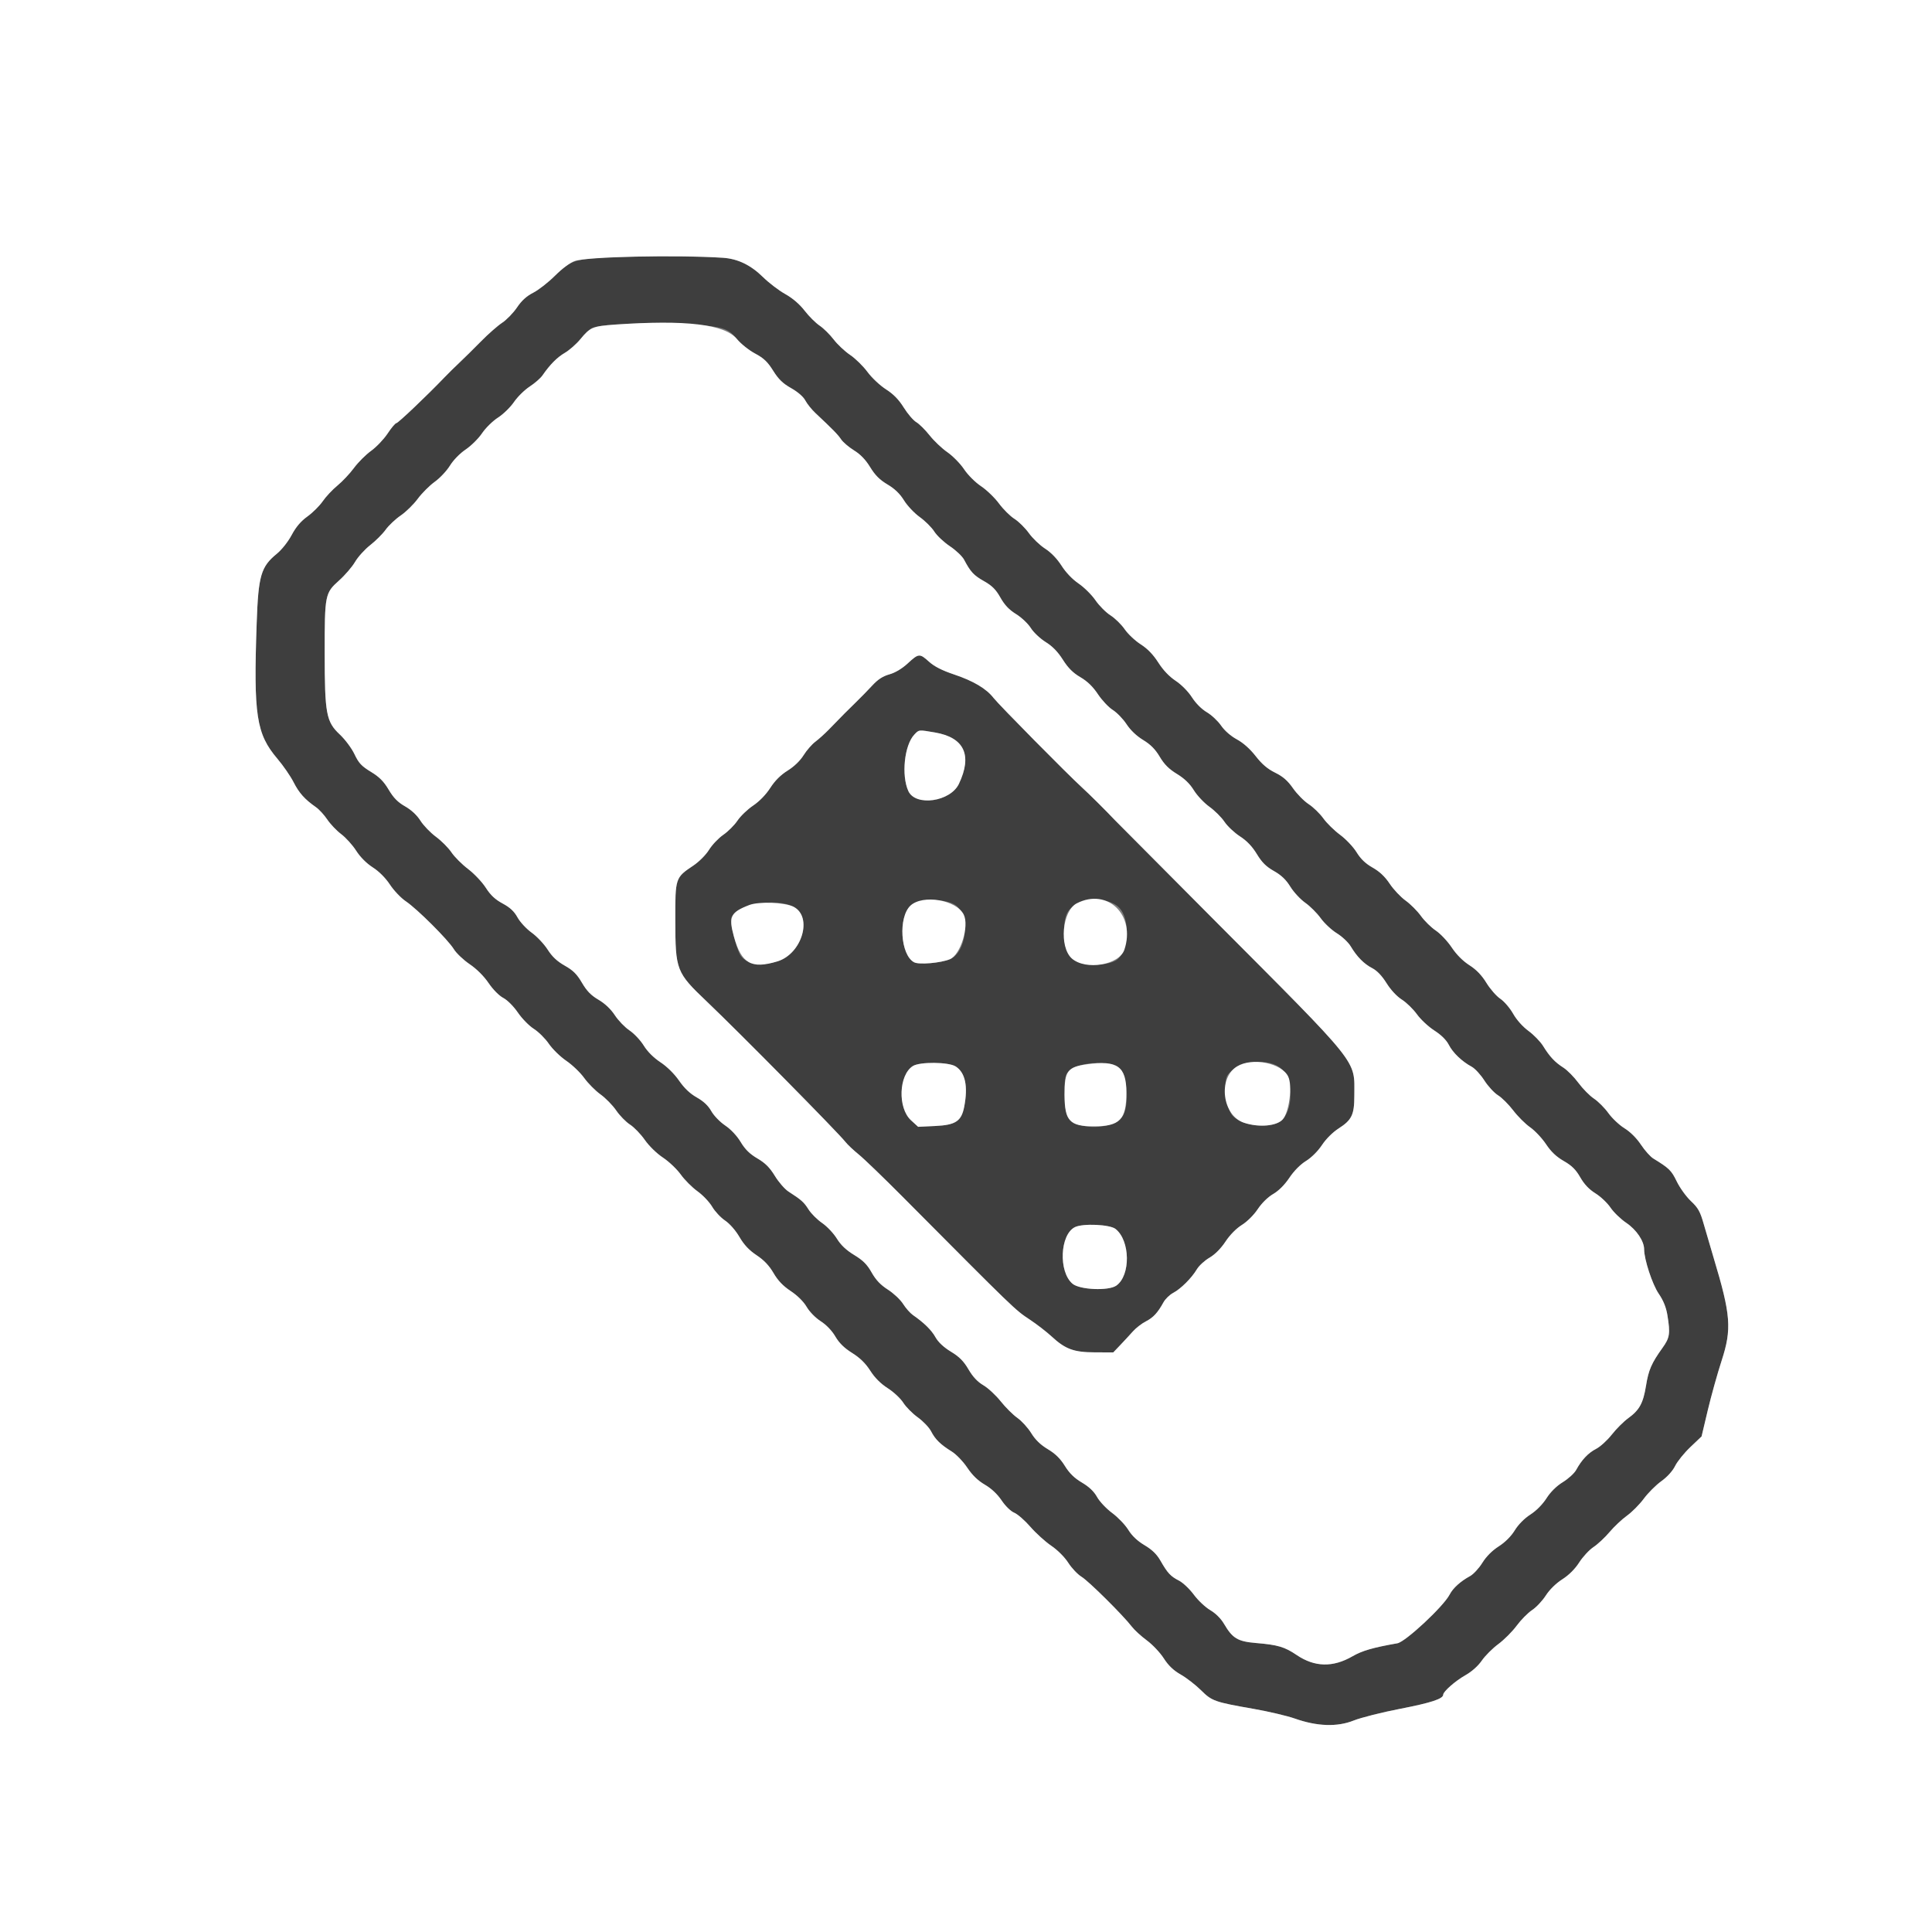
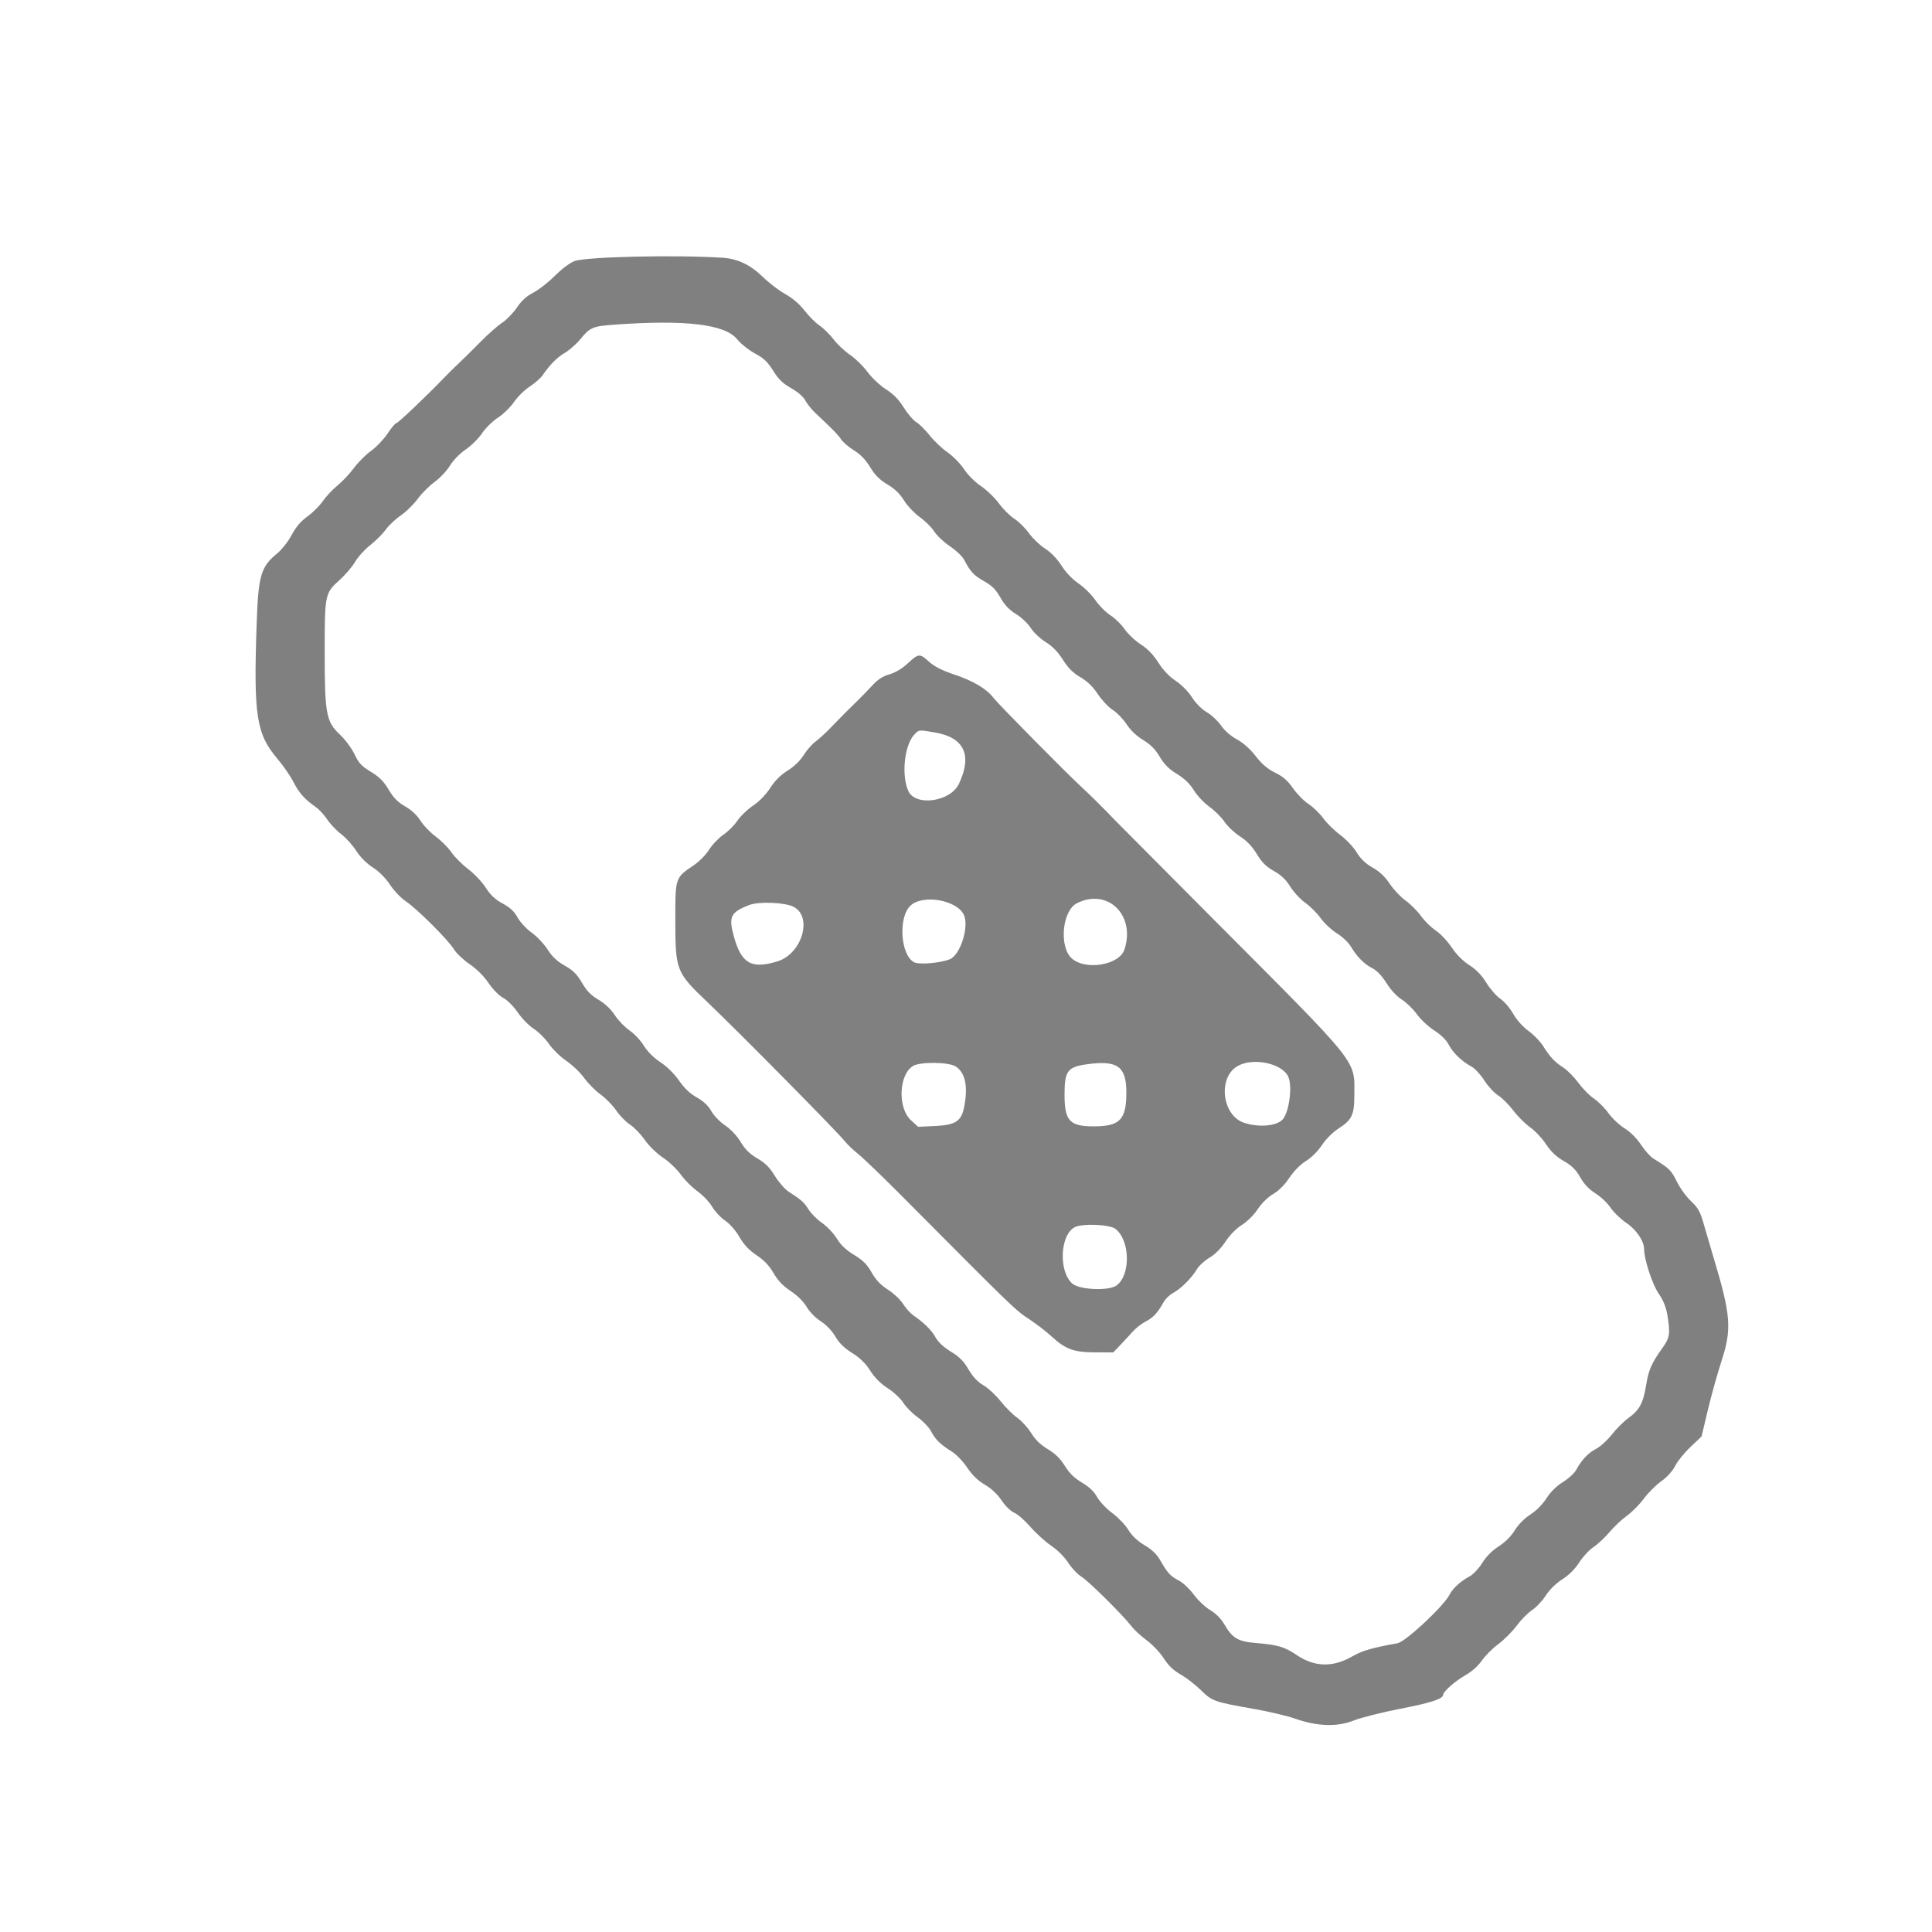
<svg xmlns="http://www.w3.org/2000/svg" id="svg" version="1.1" width="400" height="400" style="display: block;">
  <rect width="100%" height="100%" fill="#808080" stroke="none" />
  <g id="svgg">
-     <path id="path0" d="M127.600 53.228 C 119.084 53.535,118.196 53.805,114.887 57.098 C 113.503 58.475,111.482 60.052,110.395 60.603 C 109.026 61.297,107.995 62.233,107.039 63.653 C 106.280 64.780,104.893 66.209,103.956 66.829 C 103.019 67.449,101.050 69.182,99.580 70.678 C 98.110 72.175,96.118 74.141,95.154 75.048 C 94.189 75.954,92.770 77.353,92.000 78.157 C 88.411 81.904,82.421 87.600,82.069 87.600 C 81.854 87.600,81.033 88.571,80.246 89.758 C 79.458 90.944,77.923 92.555,76.835 93.337 C 75.746 94.119,74.150 95.715,73.286 96.883 C 72.423 98.052,70.881 99.693,69.860 100.529 C 68.839 101.366,67.469 102.828,66.815 103.778 C 66.161 104.729,64.738 106.145,63.652 106.925 C 62.286 107.906,61.279 109.091,60.385 110.767 C 59.642 112.161,58.328 113.818,57.292 114.667 C 54.019 117.349,53.487 119.182,53.145 128.949 C 52.473 148.132,53.051 151.926,57.437 157.096 C 58.642 158.517,60.145 160.696,60.776 161.939 C 61.916 164.184,63.096 165.502,65.400 167.107 C 66.060 167.567,67.121 168.721,67.757 169.671 C 68.394 170.622,69.695 171.988,70.649 172.707 C 71.603 173.425,72.993 174.966,73.738 176.130 C 74.587 177.457,75.871 178.747,77.175 179.584 C 78.475 180.418,79.815 181.762,80.739 183.160 C 81.554 184.392,83.028 185.940,84.015 186.600 C 86.343 188.156,92.772 194.566,93.959 196.512 C 94.466 197.344,95.939 198.743,97.231 199.621 C 98.687 200.610,100.178 202.095,101.147 203.522 C 102.067 204.877,103.325 206.151,104.200 206.613 C 105.060 207.068,106.337 208.351,107.226 209.652 C 108.073 210.891,109.557 212.405,110.525 213.018 C 111.493 213.630,112.895 215.025,113.640 216.117 C 114.386 217.209,116.008 218.790,117.245 219.631 C 118.483 220.471,120.149 222.068,120.947 223.180 C 121.746 224.291,123.267 225.824,124.327 226.586 C 125.387 227.348,126.850 228.843,127.578 229.910 C 128.306 230.976,129.592 232.293,130.436 232.836 C 131.281 233.378,132.659 234.806,133.499 236.009 C 134.383 237.274,135.966 238.817,137.257 239.671 C 138.483 240.483,140.142 242.059,140.943 243.174 C 141.744 244.289,143.303 245.850,144.408 246.644 C 145.514 247.438,146.880 248.877,147.446 249.842 C 148.012 250.807,149.211 252.093,150.112 252.698 C 151.080 253.350,152.302 254.746,153.100 256.113 C 154.054 257.746,155.096 258.854,156.650 259.886 C 158.179 260.901,159.246 262.025,160.148 263.573 C 161.062 265.140,162.117 266.245,163.706 267.300 C 165.101 268.226,166.363 269.478,167.005 270.572 C 167.605 271.596,168.839 272.855,169.926 273.553 C 171.084 274.295,172.247 275.511,172.946 276.707 C 173.740 278.067,174.789 279.095,176.422 280.116 C 178.050 281.134,179.193 282.253,180.178 283.792 C 181.118 285.262,182.336 286.481,183.802 287.418 C 185.016 288.195,186.462 289.547,187.015 290.423 C 187.567 291.299,188.923 292.665,190.027 293.458 C 191.131 294.251,192.369 295.553,192.778 296.350 C 193.635 298.019,194.720 299.080,197.054 300.527 C 197.967 301.092,199.401 302.586,200.254 303.858 C 201.313 305.436,202.462 306.548,203.899 307.386 C 205.248 308.171,206.489 309.337,207.369 310.643 C 208.167 311.828,209.262 312.894,209.992 313.197 C 210.682 313.482,212.181 314.793,213.323 316.108 C 214.465 317.424,216.409 319.187,217.643 320.027 C 218.970 320.930,220.413 322.374,221.177 323.565 C 221.888 324.672,223.128 325.977,223.934 326.466 C 225.401 327.355,232.559 334.460,234.351 336.806 C 234.875 337.490,236.266 338.762,237.443 339.632 C 238.621 340.502,240.197 342.172,240.946 343.343 C 241.903 344.839,242.946 345.836,244.454 346.696 C 245.634 347.369,247.513 348.822,248.628 349.925 C 250.936 352.207,251.420 352.379,259.608 353.815 C 262.688 354.355,266.511 355.257,268.104 355.818 C 272.716 357.443,276.865 357.579,280.264 356.218 C 281.769 355.615,286.125 354.517,289.944 353.778 C 296.272 352.553,298.800 351.722,298.800 350.867 C 298.800 350.218,301.320 348.009,303.395 346.838 C 304.718 346.091,306.025 344.926,306.794 343.809 C 307.481 342.810,309.020 341.272,310.214 340.390 C 311.408 339.507,313.116 337.796,314.009 336.588 C 314.902 335.379,316.340 333.922,317.203 333.350 C 318.067 332.779,319.345 331.420,320.044 330.331 C 320.823 329.118,322.146 327.819,323.460 326.979 C 324.834 326.100,326.095 324.841,326.965 323.481 C 327.713 322.312,329.042 320.881,329.919 320.301 C 330.796 319.720,332.289 318.327,333.236 317.204 C 334.182 316.081,335.809 314.550,336.851 313.802 C 337.892 313.054,339.462 311.469,340.340 310.281 C 341.218 309.093,342.844 307.469,343.954 306.671 C 345.191 305.782,346.300 304.558,346.817 303.510 C 347.281 302.570,348.703 300.810,349.977 299.600 L 352.292 297.400 353.572 292.001 C 354.277 289.032,355.569 284.402,356.444 281.712 C 358.582 275.142,358.357 272.260,354.785 260.400 C 354.156 258.310,353.242 255.193,352.754 253.473 C 352.005 250.831,351.592 250.086,350.090 248.673 C 349.113 247.753,347.790 245.920,347.151 244.600 C 346.045 242.315,345.597 241.876,342.296 239.853 C 341.689 239.481,340.539 238.192,339.739 236.988 C 338.847 235.644,337.537 234.337,336.346 233.605 C 335.280 232.949,333.776 231.533,333.005 230.460 C 332.234 229.386,330.889 228.036,330.018 227.459 C 329.146 226.882,327.698 225.416,326.800 224.200 C 325.902 222.984,324.499 221.563,323.683 221.042 C 321.925 219.920,320.862 218.786,319.480 216.557 C 318.920 215.653,317.562 214.253,316.463 213.446 C 315.259 212.562,313.992 211.141,313.274 209.870 C 312.619 208.710,311.426 207.319,310.623 206.780 C 309.820 206.241,308.525 204.760,307.746 203.490 C 306.774 201.905,305.668 200.756,304.223 199.832 C 302.879 198.972,301.551 197.639,300.558 196.151 C 299.701 194.868,298.218 193.296,297.262 192.657 C 296.306 192.019,294.922 190.657,294.185 189.632 C 293.449 188.607,292.015 187.172,290.999 186.443 C 289.984 185.713,288.511 184.150,287.726 182.968 C 286.749 181.497,285.638 180.446,284.199 179.634 C 282.731 178.806,281.729 177.848,280.870 176.453 C 280.195 175.355,278.658 173.729,277.455 172.840 C 276.252 171.952,274.684 170.412,273.970 169.418 C 273.257 168.425,271.896 167.107,270.947 166.489 C 269.998 165.872,268.541 164.395,267.710 163.208 C 266.595 161.614,265.625 160.767,264.000 159.969 C 262.438 159.202,261.271 158.208,259.976 156.544 C 258.819 155.057,257.394 153.789,256.079 153.076 C 254.818 152.393,253.539 151.274,252.814 150.221 C 252.159 149.269,250.830 148.025,249.861 147.457 C 248.795 146.832,247.579 145.613,246.781 144.371 C 246.010 143.169,244.612 141.752,243.410 140.954 C 242.078 140.070,240.811 138.736,239.810 137.164 C 238.763 135.522,237.588 134.305,236.172 133.400 C 235.022 132.664,233.527 131.257,232.851 130.274 C 232.175 129.291,230.852 127.997,229.911 127.398 C 228.970 126.800,227.570 125.393,226.800 124.272 C 226.030 123.151,224.463 121.597,223.317 120.817 C 222.034 119.944,220.677 118.525,219.781 117.118 C 218.865 115.681,217.606 114.374,216.378 113.586 C 215.305 112.898,213.795 111.454,213.022 110.377 C 212.248 109.301,210.900 107.968,210.025 107.415 C 209.149 106.863,207.712 105.434,206.830 104.240 C 205.948 103.046,204.275 101.433,203.113 100.656 C 201.909 99.851,200.398 98.341,199.600 97.146 C 198.830 95.992,197.276 94.408,196.148 93.624 C 195.019 92.841,193.361 91.269,192.464 90.132 C 191.566 88.995,190.327 87.766,189.709 87.401 C 189.092 87.036,187.925 85.676,187.117 84.379 C 186.087 82.727,184.983 81.596,183.430 80.602 C 182.194 79.811,180.499 78.217,179.597 76.996 C 178.708 75.793,177.090 74.208,176.000 73.475 C 174.911 72.741,173.378 71.301,172.595 70.274 C 171.811 69.248,170.501 67.959,169.685 67.409 C 168.868 66.860,167.472 65.466,166.583 64.313 C 165.553 62.976,164.101 61.732,162.583 60.884 C 161.272 60.151,159.210 58.581,158.000 57.394 C 155.410 54.853,152.750 53.571,149.645 53.367 C 144.881 53.054,134.298 52.988,127.600 53.228 M144.200 67.210 C 149.890 67.740,150.842 68.080,152.582 70.204 C 153.377 71.174,155.058 72.517,156.317 73.188 C 158.121 74.150,158.919 74.906,160.069 76.747 C 161.183 78.528,162.070 79.389,163.796 80.363 C 165.177 81.142,166.322 82.137,166.730 82.911 C 167.099 83.610,168.030 84.773,168.800 85.496 C 172.471 88.943,173.455 89.950,174.140 90.963 C 174.547 91.565,175.756 92.596,176.827 93.255 C 178.145 94.066,179.222 95.187,180.161 96.726 C 181.178 98.394,182.132 99.347,183.741 100.303 C 185.250 101.199,186.318 102.228,187.162 103.599 C 187.836 104.696,189.306 106.252,190.428 107.058 C 191.550 107.865,192.901 109.210,193.431 110.049 C 193.960 110.888,195.412 112.255,196.658 113.087 C 197.903 113.919,199.224 115.169,199.592 115.864 C 200.944 118.418,201.595 119.121,203.722 120.321 C 205.395 121.265,206.176 122.047,207.122 123.724 C 207.998 125.276,208.929 126.257,210.364 127.140 C 211.473 127.822,212.841 129.115,213.413 130.021 C 213.986 130.929,215.367 132.232,216.496 132.932 C 217.897 133.800,219.018 134.952,220.052 136.584 C 221.146 138.312,222.145 139.309,223.681 140.209 C 225.137 141.061,226.274 142.163,227.313 143.728 C 228.145 144.981,229.531 146.451,230.392 146.995 C 231.253 147.539,232.536 148.866,233.242 149.946 C 234.053 151.184,235.319 152.388,236.674 153.209 C 238.211 154.141,239.188 155.127,240.111 156.682 C 241.052 158.267,242.014 159.227,243.674 160.239 C 245.228 161.187,246.333 162.253,247.168 163.609 C 247.839 164.700,249.290 166.241,250.392 167.032 C 251.494 167.824,252.896 169.220,253.508 170.136 C 254.120 171.051,255.564 172.411,256.716 173.158 C 258.146 174.084,259.258 175.249,260.215 176.825 C 261.272 178.565,262.145 179.431,263.759 180.342 C 265.283 181.202,266.263 182.139,267.153 183.586 C 267.842 184.704,269.229 186.200,270.236 186.910 C 271.243 187.619,272.684 189.058,273.437 190.106 C 274.191 191.154,275.697 192.559,276.785 193.229 C 277.873 193.898,279.160 195.111,279.645 195.923 C 280.936 198.085,282.402 199.571,284.105 200.448 C 285.088 200.953,286.115 202.028,287.063 203.546 C 287.945 204.956,289.193 206.297,290.238 206.958 C 291.184 207.558,292.590 208.926,293.362 210.000 C 294.134 211.074,295.756 212.587,296.967 213.361 C 298.384 214.268,299.450 215.323,299.961 216.323 C 300.800 217.967,302.682 219.768,304.703 220.859 C 305.374 221.222,306.552 222.501,307.319 223.700 C 308.087 224.900,309.361 226.281,310.151 226.770 C 310.941 227.258,312.355 228.665,313.293 229.898 C 314.232 231.130,315.810 232.705,316.800 233.397 C 317.790 234.090,319.269 235.662,320.086 236.891 C 321.133 238.464,322.223 239.498,323.768 240.382 C 325.425 241.330,326.259 242.156,327.174 243.754 C 327.999 245.197,329.004 246.256,330.328 247.079 C 331.397 247.743,332.797 249.070,333.440 250.028 C 334.083 250.985,335.554 252.405,336.709 253.184 C 338.815 254.605,340.400 256.957,340.400 258.662 C 340.400 260.748,342.104 265.933,343.419 267.847 C 344.372 269.235,344.949 270.652,345.210 272.247 C 345.842 276.107,345.718 276.949,344.205 279.056 C 341.929 282.227,341.315 283.634,340.793 286.879 C 340.207 290.516,339.430 291.939,337.113 293.616 C 336.171 294.298,334.635 295.830,333.701 297.020 C 332.766 298.209,331.304 299.539,330.451 299.974 C 328.830 300.801,327.466 302.244,326.325 304.338 C 325.954 305.019,324.720 306.149,323.581 306.850 C 322.249 307.669,321.037 308.865,320.180 310.204 C 319.371 311.468,318.060 312.792,316.839 313.575 C 315.608 314.365,314.358 315.629,313.615 316.837 C 312.849 318.082,311.623 319.307,310.288 320.161 C 308.932 321.028,307.714 322.252,306.894 323.571 C 306.191 324.703,305.049 325.937,304.357 326.314 C 302.359 327.403,300.823 328.795,300.125 330.148 C 298.861 332.596,290.994 339.929,289.314 340.224 C 284.269 341.110,282.020 341.760,280.035 342.908 C 275.976 345.257,272.185 345.175,268.471 342.658 C 265.968 340.962,264.563 340.546,260.066 340.170 C 256.258 339.851,255.186 339.211,253.423 336.204 C 252.778 335.103,251.684 334.014,250.562 333.357 C 249.563 332.771,248.033 331.328,247.162 330.149 C 246.291 328.970,244.909 327.663,244.089 327.245 C 242.352 326.359,241.724 325.682,240.262 323.119 C 239.505 321.793,238.535 320.849,236.971 319.919 C 235.493 319.040,234.369 317.976,233.598 316.728 C 232.962 315.699,231.460 314.131,230.260 313.244 C 229.060 312.358,227.655 310.870,227.139 309.939 C 226.500 308.788,225.496 307.831,224.000 306.946 C 222.434 306.021,221.417 305.027,220.469 303.498 C 219.530 301.982,218.492 300.964,216.942 300.036 C 215.434 299.134,214.358 298.094,213.513 296.721 C 212.836 295.620,211.543 294.199,210.641 293.562 C 209.738 292.925,208.179 291.374,207.176 290.114 C 206.172 288.855,204.560 287.361,203.592 286.795 C 202.389 286.092,201.416 285.053,200.515 283.511 C 199.520 281.808,198.632 280.913,196.886 279.852 C 195.385 278.940,194.262 277.892,193.683 276.861 C 192.837 275.357,191.354 273.897,189.020 272.272 C 188.445 271.871,187.524 270.830,186.973 269.958 C 186.423 269.086,185.011 267.757,183.835 267.005 C 182.310 266.029,181.346 265.014,180.469 263.460 C 179.524 261.786,178.686 260.945,176.846 259.828 C 175.183 258.818,174.087 257.779,173.253 256.425 C 172.594 255.353,171.226 253.906,170.214 253.210 C 169.203 252.514,167.936 251.250,167.400 250.401 C 166.441 248.881,165.949 248.443,163.230 246.685 C 162.477 246.198,161.217 244.747,160.430 243.461 C 159.364 241.718,158.443 240.796,156.812 239.840 C 155.229 238.912,154.274 237.974,153.355 236.444 C 152.583 235.157,151.326 233.818,150.143 233.019 C 149.058 232.288,147.789 230.973,147.269 230.045 C 146.642 228.924,145.663 228.000,144.269 227.215 C 142.862 226.422,141.686 225.307,140.594 223.731 C 139.616 222.320,138.110 220.833,136.741 219.927 C 135.323 218.989,134.045 217.712,133.280 216.469 C 132.614 215.385,131.288 213.975,130.334 213.336 C 129.380 212.697,128.015 211.282,127.300 210.192 C 126.466 208.920,125.253 207.771,123.915 206.985 C 122.364 206.075,121.486 205.174,120.491 203.471 C 119.450 201.689,118.659 200.902,116.930 199.926 C 115.348 199.033,114.324 198.072,113.376 196.589 C 112.643 195.443,111.156 193.869,110.072 193.090 C 108.987 192.311,107.671 190.892,107.145 189.937 C 106.455 188.682,105.599 187.883,104.062 187.057 C 102.519 186.228,101.563 185.333,100.579 183.794 C 99.833 182.628,98.184 180.885,96.915 179.920 C 95.646 178.955,94.095 177.403,93.468 176.469 C 92.842 175.536,91.397 174.084,90.258 173.243 C 89.119 172.402,87.676 170.903,87.050 169.913 C 86.326 168.769,85.168 167.689,83.871 166.948 C 82.356 166.083,81.479 165.192,80.471 163.494 C 79.445 161.764,78.544 160.859,76.778 159.787 C 74.850 158.616,74.260 157.982,73.396 156.154 C 72.808 154.913,71.467 153.113,70.343 152.057 C 67.532 149.418,67.229 147.782,67.224 135.200 C 67.218 123.135,67.285 122.795,70.187 120.200 C 71.416 119.100,72.913 117.360,73.511 116.334 C 74.110 115.308,75.525 113.744,76.655 112.860 C 77.786 111.976,79.226 110.536,79.855 109.660 C 80.484 108.785,81.881 107.468,82.959 106.734 C 84.036 106.000,85.624 104.446,86.487 103.279 C 87.350 102.113,88.934 100.527,90.008 99.756 C 91.081 98.985,92.501 97.474,93.162 96.399 C 93.867 95.255,95.217 93.871,96.421 93.060 C 97.551 92.299,99.075 90.787,99.807 89.700 C 100.539 88.612,102.025 87.154,103.109 86.459 C 104.192 85.763,105.677 84.318,106.409 83.246 C 107.140 82.174,108.601 80.732,109.656 80.041 C 110.710 79.351,111.894 78.324,112.287 77.760 C 113.895 75.447,115.325 74.003,116.950 73.050 C 117.895 72.497,119.340 71.224,120.161 70.221 C 120.982 69.219,122.037 68.194,122.504 67.944 C 124.287 66.990,137.158 66.555,144.200 67.210 M187.927 137.356 C 186.745 138.444,185.348 139.278,184.142 139.616 C 182.784 139.996,181.761 140.660,180.615 141.904 C 179.727 142.868,178.190 144.442,177.200 145.402 C 175.428 147.121,174.574 147.981,171.597 151.050 C 170.770 151.903,169.512 153.036,168.801 153.568 C 168.090 154.101,166.995 155.361,166.367 156.368 C 165.661 157.502,164.406 158.710,163.074 159.540 C 161.628 160.440,160.447 161.617,159.473 163.128 C 158.581 164.514,157.218 165.918,155.923 166.788 C 154.767 167.565,153.310 168.964,152.685 169.898 C 152.061 170.832,150.742 172.152,149.755 172.831 C 148.768 173.510,147.439 174.906,146.802 175.933 C 146.142 176.996,144.744 178.403,143.557 179.200 C 139.800 181.721,139.798 181.726,139.815 190.530 C 139.834 200.907,139.997 201.326,146.359 207.378 C 152.945 213.643,173.546 234.508,175.019 236.405 C 175.449 236.958,176.686 238.128,177.769 239.005 C 178.852 239.882,182.902 243.783,186.769 247.672 C 210.259 271.301,210.128 271.175,213.200 273.207 C 214.630 274.153,216.658 275.719,217.707 276.686 C 220.596 279.351,222.319 279.981,226.747 279.991 L 230.494 280.000 231.947 278.476 C 232.746 277.638,233.918 276.370,234.551 275.659 C 235.183 274.947,236.381 274.018,237.213 273.593 C 238.768 272.800,239.691 271.804,240.888 269.628 C 241.267 268.939,242.164 268.067,242.882 267.688 C 244.466 266.853,246.714 264.614,247.800 262.789 C 248.240 262.050,249.410 260.974,250.400 260.399 C 251.538 259.738,252.759 258.511,253.718 257.066 C 254.645 255.669,255.968 254.325,257.118 253.611 C 258.206 252.936,259.591 251.558,260.400 250.345 C 261.245 249.079,262.513 247.836,263.600 247.207 C 264.739 246.548,265.971 245.314,266.955 243.845 C 267.913 242.416,269.235 241.079,270.398 240.364 C 271.520 239.673,272.860 238.337,273.702 237.069 C 274.551 235.789,275.941 234.408,277.176 233.616 C 279.877 231.882,280.400 230.787,280.400 226.862 C 280.400 219.208,281.990 221.197,251.019 190.105 C 240.228 179.272,231.130 170.123,230.800 169.772 C 228.997 167.858,225.575 164.460,224.013 163.033 C 220.985 160.267,206.769 145.876,205.717 144.513 C 204.229 142.583,201.553 140.990,197.538 139.643 C 195.068 138.815,193.443 137.990,192.367 137.018 C 190.399 135.240,190.210 135.254,187.927 137.356 M193.567 151.651 C 199.648 152.692,201.352 156.343,198.532 162.286 C 196.771 165.999,189.543 167.026,188.061 163.774 C 186.586 160.536,187.241 154.286,189.283 152.111 C 190.278 151.052,190.151 151.066,193.567 151.651 M197.902 187.459 C 200.934 189.703,200.111 197.165,196.673 198.592 C 194.766 199.384,190.266 199.771,189.255 199.229 C 186.423 197.714,185.930 189.908,188.513 187.494 C 190.123 185.990,195.888 185.969,197.902 187.459 M231.687 187.903 C 234.106 190.321,233.710 197.213,231.059 198.829 C 228.871 200.164,223.587 199.935,221.906 198.433 C 220.259 196.961,219.723 191.319,221.004 188.940 C 222.599 185.980,229.130 185.345,231.687 187.903 M164.317 187.749 C 168.313 189.840,166.034 197.492,160.954 199.042 C 157.327 200.148,154.248 199.559,153.174 197.552 C 152.363 196.037,151.148 191.060,151.372 190.170 C 152.087 187.321,160.496 185.749,164.317 187.749 M197.853 220.792 C 199.850 222.060,200.450 224.888,199.628 229.146 C 199.051 232.130,197.863 232.922,193.660 233.123 L 190.090 233.294 188.606 231.934 C 185.831 229.390,186.070 222.563,189.000 220.711 C 190.430 219.807,196.388 219.861,197.853 220.792 M232.076 221.555 C 233.441 223.082,233.736 228.603,232.573 230.851 C 230.970 233.953,222.837 234.202,221.066 231.204 C 220.300 229.907,220.118 223.674,220.809 222.383 C 222.194 219.796,229.993 219.223,232.076 221.555 M264.841 220.915 C 267.586 222.763,268.007 229.039,265.568 231.764 C 263.743 233.803,257.402 233.344,255.214 231.015 C 253.870 229.585,253.179 224.102,254.155 222.612 C 255.951 219.871,261.889 218.928,264.841 220.915 M230.954 254.435 C 234.018 256.845,234.116 264.073,231.113 266.176 C 229.509 267.299,223.551 267.043,222.057 265.787 C 219.112 263.309,219.449 255.571,222.568 254.058 C 224.217 253.258,229.775 253.508,230.954 254.435 " stroke="none" fill="#3e3e3e" fill-rule="evenodd" />
    <path id="path1" d="M0.000 200.000 L 0.000 400.000 200.000 400.000 L 400.000 400.000 400.000 200.000 L 400.000 0.000 200.000 0.000 L 0.000 0.000 0.000 200.000 M149.645 53.367 C 152.750 53.571,155.410 54.853,158.000 57.394 C 159.210 58.581,161.272 60.151,162.583 60.884 C 164.101 61.732,165.553 62.976,166.583 64.313 C 167.472 65.466,168.868 66.860,169.685 67.409 C 170.501 67.959,171.811 69.248,172.595 70.274 C 173.378 71.301,174.911 72.741,176.000 73.475 C 177.090 74.208,178.708 75.793,179.597 76.996 C 180.499 78.217,182.194 79.811,183.430 80.602 C 184.983 81.596,186.087 82.727,187.117 84.379 C 187.925 85.676,189.092 87.036,189.709 87.401 C 190.327 87.766,191.566 88.995,192.464 90.132 C 193.361 91.269,195.019 92.841,196.148 93.624 C 197.276 94.408,198.830 95.992,199.600 97.146 C 200.398 98.341,201.909 99.851,203.113 100.656 C 204.275 101.433,205.948 103.046,206.830 104.240 C 207.712 105.434,209.149 106.863,210.025 107.415 C 210.900 107.968,212.248 109.301,213.022 110.377 C 213.795 111.454,215.305 112.898,216.378 113.586 C 217.606 114.374,218.865 115.681,219.781 117.118 C 220.677 118.525,222.034 119.944,223.317 120.817 C 224.463 121.597,226.030 123.151,226.800 124.272 C 227.570 125.393,228.970 126.800,229.911 127.398 C 230.852 127.997,232.175 129.291,232.851 130.274 C 233.527 131.257,235.022 132.664,236.172 133.400 C 237.588 134.305,238.763 135.522,239.810 137.164 C 240.811 138.736,242.078 140.070,243.410 140.954 C 244.612 141.752,246.010 143.169,246.781 144.371 C 247.579 145.613,248.795 146.832,249.861 147.457 C 250.830 148.025,252.159 149.269,252.814 150.221 C 253.539 151.274,254.818 152.393,256.079 153.076 C 257.394 153.789,258.819 155.057,259.976 156.544 C 261.271 158.208,262.438 159.202,264.000 159.969 C 265.625 160.767,266.595 161.614,267.710 163.208 C 268.541 164.395,269.998 165.872,270.947 166.489 C 271.896 167.107,273.257 168.425,273.970 169.418 C 274.684 170.412,276.252 171.952,277.455 172.840 C 278.658 173.729,280.195 175.355,280.870 176.453 C 281.729 177.848,282.731 178.806,284.199 179.634 C 285.638 180.446,286.749 181.497,287.726 182.968 C 288.511 184.150,289.984 185.713,290.999 186.443 C 292.015 187.172,293.449 188.607,294.185 189.632 C 294.922 190.657,296.306 192.019,297.262 192.657 C 298.218 193.296,299.701 194.868,300.558 196.151 C 301.551 197.639,302.879 198.972,304.223 199.832 C 305.668 200.756,306.774 201.905,307.746 203.490 C 308.525 204.760,309.820 206.241,310.623 206.780 C 311.426 207.319,312.619 208.710,313.274 209.870 C 313.992 211.141,315.259 212.562,316.463 213.446 C 317.562 214.253,318.920 215.653,319.480 216.557 C 320.862 218.786,321.925 219.920,323.683 221.042 C 324.499 221.563,325.902 222.984,326.800 224.200 C 327.698 225.416,329.146 226.882,330.018 227.459 C 330.889 228.036,332.234 229.386,333.005 230.460 C 333.776 231.533,335.280 232.949,336.346 233.605 C 337.537 234.337,338.847 235.644,339.739 236.988 C 340.539 238.192,341.689 239.481,342.296 239.853 C 345.597 241.876,346.045 242.315,347.151 244.600 C 347.790 245.920,349.113 247.753,350.090 248.673 C 351.592 250.086,352.005 250.831,352.754 253.473 C 353.242 255.193,354.156 258.310,354.785 260.400 C 358.357 272.260,358.582 275.142,356.444 281.712 C 355.569 284.402,354.277 289.032,353.572 292.001 L 352.292 297.400 349.977 299.600 C 348.703 300.810,347.281 302.570,346.817 303.510 C 346.300 304.558,345.191 305.782,343.954 306.671 C 342.844 307.469,341.218 309.093,340.340 310.281 C 339.462 311.469,337.892 313.054,336.851 313.802 C 335.809 314.550,334.182 316.081,333.236 317.204 C 332.289 318.327,330.796 319.720,329.919 320.301 C 329.042 320.881,327.713 322.312,326.965 323.481 C 326.095 324.841,324.834 326.100,323.460 326.979 C 322.146 327.819,320.823 329.118,320.044 330.331 C 319.345 331.420,318.067 332.779,317.203 333.350 C 316.340 333.922,314.902 335.379,314.009 336.588 C 313.116 337.796,311.408 339.507,310.214 340.390 C 309.020 341.272,307.481 342.810,306.794 343.809 C 306.025 344.926,304.718 346.091,303.395 346.838 C 301.320 348.009,298.800 350.218,298.800 350.867 C 298.800 351.722,296.272 352.553,289.944 353.778 C 286.125 354.517,281.769 355.615,280.264 356.218 C 276.865 357.579,272.716 357.443,268.104 355.818 C 266.511 355.257,262.688 354.355,259.608 353.815 C 251.420 352.379,250.936 352.207,248.628 349.925 C 247.513 348.822,245.634 347.369,244.454 346.696 C 242.946 345.836,241.903 344.839,240.946 343.343 C 240.197 342.172,238.621 340.502,237.443 339.632 C 236.266 338.762,234.875 337.490,234.351 336.806 C 232.559 334.460,225.401 327.355,223.934 326.466 C 223.128 325.977,221.888 324.672,221.177 323.565 C 220.413 322.374,218.970 320.930,217.643 320.027 C 216.409 319.187,214.465 317.424,213.323 316.108 C 212.181 314.793,210.682 313.482,209.992 313.197 C 209.262 312.894,208.167 311.828,207.369 310.643 C 206.489 309.337,205.248 308.171,203.899 307.386 C 202.462 306.548,201.313 305.436,200.254 303.858 C 199.401 302.586,197.967 301.092,197.054 300.527 C 194.720 299.080,193.635 298.019,192.778 296.350 C 192.369 295.553,191.131 294.251,190.027 293.458 C 188.923 292.665,187.567 291.299,187.015 290.423 C 186.462 289.547,185.016 288.195,183.802 287.418 C 182.336 286.481,181.118 285.262,180.178 283.792 C 179.193 282.253,178.050 281.134,176.422 280.116 C 174.789 279.095,173.740 278.067,172.946 276.707 C 172.247 275.511,171.084 274.295,169.926 273.553 C 168.839 272.855,167.605 271.596,167.005 270.572 C 166.363 269.478,165.101 268.226,163.706 267.300 C 162.117 266.245,161.062 265.140,160.148 263.573 C 159.246 262.025,158.179 260.901,156.650 259.886 C 155.096 258.854,154.054 257.746,153.100 256.113 C 152.302 254.746,151.080 253.350,150.112 252.698 C 149.211 252.093,148.012 250.807,147.446 249.842 C 146.880 248.877,145.514 247.438,144.408 246.644 C 143.303 245.850,141.744 244.289,140.943 243.174 C 140.142 242.059,138.483 240.483,137.257 239.671 C 135.966 238.817,134.383 237.274,133.499 236.009 C 132.659 234.806,131.281 233.378,130.436 232.836 C 129.592 232.293,128.306 230.976,127.578 229.910 C 126.850 228.843,125.387 227.348,124.327 226.586 C 123.267 225.824,121.746 224.291,120.947 223.180 C 120.149 222.068,118.483 220.471,117.245 219.631 C 116.008 218.790,114.386 217.209,113.640 216.117 C 112.895 215.025,111.493 213.630,110.525 213.018 C 109.557 212.405,108.073 210.891,107.226 209.652 C 106.337 208.351,105.060 207.068,104.200 206.613 C 103.325 206.151,102.067 204.877,101.147 203.522 C 100.178 202.095,98.687 200.610,97.231 199.621 C 95.939 198.743,94.466 197.344,93.959 196.512 C 92.772 194.566,86.343 188.156,84.015 186.600 C 83.028 185.940,81.554 184.392,80.739 183.160 C 79.815 181.762,78.475 180.418,77.175 179.584 C 75.871 178.747,74.587 177.457,73.738 176.130 C 72.993 174.966,71.603 173.425,70.649 172.707 C 69.695 171.988,68.394 170.622,67.757 169.671 C 67.121 168.721,66.060 167.567,65.400 167.107 C 63.096 165.502,61.916 164.184,60.776 161.939 C 60.145 160.696,58.642 158.517,57.437 157.096 C 53.051 151.926,52.473 148.132,53.145 128.949 C 53.487 119.182,54.019 117.349,57.292 114.667 C 58.328 113.818,59.642 112.161,60.385 110.767 C 61.279 109.091,62.286 107.906,63.652 106.925 C 64.738 106.145,66.161 104.729,66.815 103.778 C 67.469 102.828,68.839 101.366,69.860 100.529 C 70.881 99.693,72.423 98.052,73.286 96.883 C 74.150 95.715,75.746 94.119,76.835 93.337 C 77.923 92.555,79.458 90.944,80.246 89.758 C 81.033 88.571,81.854 87.600,82.069 87.600 C 82.421 87.600,88.411 81.904,92.000 78.157 C 92.770 77.353,94.189 75.954,95.154 75.048 C 96.118 74.141,98.110 72.175,99.580 70.678 C 101.050 69.182,103.019 67.449,103.956 66.829 C 104.893 66.209,106.280 64.780,107.039 63.653 C 107.995 62.233,109.026 61.297,110.395 60.603 C 111.482 60.052,113.503 58.475,114.887 57.098 C 116.390 55.602,118.046 54.371,119.001 54.038 C 121.563 53.145,140.089 52.739,149.645 53.367 M127.377 67.204 C 122.723 67.534,122.175 67.763,120.161 70.221 C 119.340 71.224,117.895 72.497,116.950 73.050 C 115.325 74.003,113.895 75.447,112.287 77.760 C 111.894 78.324,110.710 79.351,109.656 80.041 C 108.601 80.732,107.140 82.174,106.409 83.246 C 105.677 84.318,104.192 85.763,103.109 86.459 C 102.025 87.154,100.539 88.612,99.807 89.700 C 99.075 90.787,97.551 92.299,96.421 93.060 C 95.217 93.871,93.867 95.255,93.162 96.399 C 92.501 97.474,91.081 98.985,90.008 99.756 C 88.934 100.527,87.350 102.113,86.487 103.279 C 85.624 104.446,84.036 106.000,82.959 106.734 C 81.881 107.468,80.484 108.785,79.855 109.660 C 79.226 110.536,77.786 111.976,76.655 112.860 C 75.525 113.744,74.110 115.308,73.511 116.334 C 72.913 117.360,71.416 119.100,70.187 120.200 C 67.285 122.795,67.218 123.135,67.224 135.200 C 67.229 147.782,67.532 149.418,70.343 152.057 C 71.467 153.113,72.808 154.913,73.396 156.154 C 74.260 157.982,74.850 158.616,76.778 159.787 C 78.544 160.859,79.445 161.764,80.471 163.494 C 81.479 165.192,82.356 166.083,83.871 166.948 C 85.168 167.689,86.326 168.769,87.050 169.913 C 87.676 170.903,89.119 172.402,90.258 173.243 C 91.397 174.084,92.842 175.536,93.468 176.469 C 94.095 177.403,95.646 178.955,96.915 179.920 C 98.184 180.885,99.833 182.628,100.579 183.794 C 101.563 185.333,102.519 186.228,104.062 187.057 C 105.599 187.883,106.455 188.682,107.145 189.937 C 107.671 190.892,108.987 192.311,110.072 193.090 C 111.156 193.869,112.643 195.443,113.376 196.589 C 114.324 198.072,115.348 199.033,116.930 199.926 C 118.659 200.902,119.450 201.689,120.491 203.471 C 121.486 205.174,122.364 206.075,123.915 206.985 C 125.253 207.771,126.466 208.920,127.300 210.192 C 128.015 211.282,129.380 212.697,130.334 213.336 C 131.288 213.975,132.614 215.385,133.280 216.469 C 134.045 217.712,135.323 218.989,136.741 219.927 C 138.110 220.833,139.616 222.320,140.594 223.731 C 141.686 225.307,142.862 226.422,144.269 227.215 C 145.663 228.000,146.642 228.924,147.269 230.045 C 147.789 230.973,149.058 232.288,150.143 233.019 C 151.326 233.818,152.583 235.157,153.355 236.444 C 154.274 237.974,155.229 238.912,156.812 239.840 C 158.443 240.796,159.364 241.718,160.430 243.461 C 161.217 244.747,162.477 246.198,163.230 246.685 C 165.949 248.443,166.441 248.881,167.400 250.401 C 167.936 251.250,169.203 252.514,170.214 253.210 C 171.226 253.906,172.594 255.353,173.253 256.425 C 174.087 257.779,175.183 258.818,176.846 259.828 C 178.686 260.945,179.524 261.786,180.469 263.460 C 181.346 265.014,182.310 266.029,183.835 267.005 C 185.011 267.757,186.423 269.086,186.973 269.958 C 187.524 270.830,188.445 271.871,189.020 272.272 C 191.354 273.897,192.837 275.357,193.683 276.861 C 194.262 277.892,195.385 278.940,196.886 279.852 C 198.632 280.913,199.520 281.808,200.515 283.511 C 201.416 285.053,202.389 286.092,203.592 286.795 C 204.560 287.361,206.172 288.855,207.176 290.114 C 208.179 291.374,209.738 292.925,210.641 293.562 C 211.543 294.199,212.836 295.620,213.513 296.721 C 214.358 298.094,215.434 299.134,216.942 300.036 C 218.492 300.964,219.530 301.982,220.469 303.498 C 221.417 305.027,222.434 306.021,224.000 306.946 C 225.496 307.831,226.500 308.788,227.139 309.939 C 227.655 310.870,229.060 312.358,230.260 313.244 C 231.460 314.131,232.962 315.699,233.598 316.728 C 234.369 317.976,235.493 319.040,236.971 319.919 C 238.535 320.849,239.505 321.793,240.262 323.119 C 241.724 325.682,242.352 326.359,244.089 327.245 C 244.909 327.663,246.291 328.970,247.162 330.149 C 248.033 331.328,249.563 332.771,250.562 333.357 C 251.684 334.014,252.778 335.103,253.423 336.204 C 255.186 339.211,256.258 339.851,260.066 340.170 C 264.563 340.546,265.968 340.962,268.471 342.658 C 272.185 345.175,275.976 345.257,280.035 342.908 C 282.020 341.760,284.269 341.110,289.314 340.224 C 290.994 339.929,298.861 332.596,300.125 330.148 C 300.823 328.795,302.359 327.403,304.357 326.314 C 305.049 325.937,306.191 324.703,306.894 323.571 C 307.714 322.252,308.932 321.028,310.288 320.161 C 311.623 319.307,312.849 318.082,313.615 316.837 C 314.358 315.629,315.608 314.365,316.839 313.575 C 318.060 312.792,319.371 311.468,320.180 310.204 C 321.037 308.865,322.249 307.669,323.581 306.850 C 324.720 306.149,325.954 305.019,326.325 304.338 C 327.466 302.244,328.830 300.801,330.451 299.974 C 331.304 299.539,332.766 298.209,333.701 297.020 C 334.635 295.830,336.171 294.298,337.113 293.616 C 339.430 291.939,340.207 290.516,340.793 286.879 C 341.315 283.634,341.929 282.227,344.205 279.056 C 345.718 276.949,345.842 276.107,345.210 272.247 C 344.949 270.652,344.372 269.235,343.419 267.847 C 342.104 265.933,340.400 260.748,340.400 258.662 C 340.400 256.957,338.815 254.605,336.709 253.184 C 335.554 252.405,334.083 250.985,333.440 250.028 C 332.797 249.070,331.397 247.743,330.328 247.079 C 329.004 246.256,327.999 245.197,327.174 243.754 C 326.259 242.156,325.425 241.330,323.768 240.382 C 322.223 239.498,321.133 238.464,320.086 236.891 C 319.269 235.662,317.790 234.090,316.800 233.397 C 315.810 232.705,314.232 231.130,313.293 229.898 C 312.355 228.665,310.941 227.258,310.151 226.770 C 309.361 226.281,308.087 224.900,307.319 223.700 C 306.552 222.501,305.374 221.222,304.703 220.859 C 302.682 219.768,300.800 217.967,299.961 216.323 C 299.450 215.323,298.384 214.268,296.967 213.361 C 295.756 212.587,294.134 211.074,293.362 210.000 C 292.590 208.926,291.184 207.558,290.238 206.958 C 289.193 206.297,287.945 204.956,287.063 203.546 C 286.115 202.028,285.088 200.953,284.105 200.448 C 282.402 199.571,280.936 198.085,279.645 195.923 C 279.160 195.111,277.873 193.898,276.785 193.229 C 275.697 192.559,274.191 191.154,273.437 190.106 C 272.684 189.058,271.243 187.619,270.236 186.910 C 269.229 186.200,267.842 184.704,267.153 183.586 C 266.263 182.139,265.283 181.202,263.759 180.342 C 262.145 179.431,261.272 178.565,260.215 176.825 C 259.258 175.249,258.146 174.084,256.716 173.158 C 255.564 172.411,254.120 171.051,253.508 170.136 C 252.896 169.220,251.494 167.824,250.392 167.032 C 249.290 166.241,247.839 164.700,247.168 163.609 C 246.333 162.253,245.228 161.187,243.674 160.239 C 242.014 159.227,241.052 158.267,240.111 156.682 C 239.188 155.127,238.211 154.141,236.674 153.209 C 235.319 152.388,234.053 151.184,233.242 149.946 C 232.536 148.866,231.253 147.539,230.392 146.995 C 229.531 146.451,228.145 144.981,227.313 143.728 C 226.274 142.163,225.137 141.061,223.681 140.209 C 222.145 139.309,221.146 138.312,220.052 136.584 C 219.018 134.952,217.897 133.800,216.496 132.932 C 215.367 132.232,213.986 130.929,213.413 130.021 C 212.841 129.115,211.473 127.822,210.364 127.140 C 208.929 126.257,207.998 125.276,207.122 123.724 C 206.176 122.047,205.395 121.265,203.722 120.321 C 201.595 119.121,200.944 118.418,199.592 115.864 C 199.224 115.169,197.903 113.919,196.658 113.087 C 195.412 112.255,193.960 110.888,193.431 110.049 C 192.901 109.210,191.550 107.865,190.428 107.058 C 189.306 106.252,187.836 104.696,187.162 103.599 C 186.318 102.228,185.250 101.199,183.741 100.303 C 182.132 99.347,181.178 98.394,180.161 96.726 C 179.222 95.187,178.145 94.066,176.827 93.255 C 175.756 92.596,174.547 91.565,174.140 90.963 C 173.455 89.950,172.471 88.943,168.800 85.496 C 168.030 84.773,167.099 83.610,166.730 82.911 C 166.322 82.137,165.177 81.142,163.796 80.363 C 162.070 79.389,161.183 78.528,160.069 76.747 C 158.919 74.906,158.121 74.150,156.317 73.188 C 155.058 72.517,153.377 71.174,152.582 70.204 C 150.066 67.134,141.963 66.169,127.377 67.204 M192.367 137.018 C 193.443 137.990,195.068 138.815,197.538 139.643 C 201.553 140.990,204.229 142.583,205.717 144.513 C 206.769 145.876,220.985 160.267,224.013 163.033 C 225.575 164.460,228.997 167.858,230.800 169.772 C 231.130 170.123,240.228 179.272,251.019 190.105 C 281.990 221.197,280.400 219.208,280.400 226.862 C 280.400 230.787,279.877 231.882,277.176 233.616 C 275.941 234.408,274.551 235.789,273.702 237.069 C 272.860 238.337,271.520 239.673,270.398 240.364 C 269.235 241.079,267.913 242.416,266.955 243.845 C 265.971 245.314,264.739 246.548,263.600 247.207 C 262.513 247.836,261.245 249.079,260.400 250.345 C 259.591 251.558,258.206 252.936,257.118 253.611 C 255.968 254.325,254.645 255.669,253.718 257.066 C 252.759 258.511,251.538 259.738,250.400 260.399 C 249.410 260.974,248.240 262.050,247.800 262.789 C 246.714 264.614,244.466 266.853,242.882 267.688 C 242.164 268.067,241.267 268.939,240.888 269.628 C 239.691 271.804,238.768 272.800,237.213 273.593 C 236.381 274.018,235.183 274.947,234.551 275.659 C 233.918 276.370,232.746 277.638,231.947 278.476 L 230.494 280.000 226.747 279.991 C 222.319 279.981,220.596 279.351,217.707 276.686 C 216.658 275.719,214.630 274.153,213.200 273.207 C 210.128 271.175,210.259 271.301,186.769 247.672 C 182.902 243.783,178.852 239.882,177.769 239.005 C 176.686 238.128,175.449 236.958,175.019 236.405 C 173.546 234.508,152.945 213.643,146.359 207.378 C 139.997 201.326,139.834 200.907,139.815 190.530 C 139.798 181.726,139.800 181.721,143.557 179.200 C 144.744 178.403,146.142 176.996,146.802 175.933 C 147.439 174.906,148.768 173.510,149.755 172.831 C 150.742 172.152,152.061 170.832,152.685 169.898 C 153.310 168.964,154.767 167.565,155.923 166.788 C 157.218 165.918,158.581 164.514,159.473 163.128 C 160.447 161.617,161.628 160.440,163.074 159.540 C 164.406 158.710,165.661 157.502,166.367 156.368 C 166.995 155.361,168.090 154.101,168.801 153.568 C 169.512 153.036,170.770 151.903,171.597 151.050 C 174.574 147.981,175.428 147.121,177.200 145.402 C 178.190 144.442,179.727 142.868,180.615 141.904 C 181.761 140.660,182.784 139.996,184.142 139.616 C 185.348 139.278,186.745 138.444,187.927 137.356 C 190.210 135.254,190.399 135.240,192.367 137.018 M189.283 152.111 C 187.241 154.286,186.586 160.536,188.061 163.774 C 189.543 167.026,196.771 165.999,198.532 162.286 C 201.352 156.343,199.648 152.692,193.567 151.651 C 190.151 151.066,190.278 151.052,189.283 152.111 M188.513 187.494 C 185.930 189.908,186.423 197.714,189.255 199.229 C 190.266 199.771,194.766 199.384,196.673 198.592 C 198.860 197.684,200.704 191.749,199.539 189.371 C 198.040 186.313,191.051 185.123,188.513 187.494 M222.949 187.015 C 219.908 188.565,219.226 196.038,221.906 198.433 C 224.761 200.983,231.741 199.807,232.801 196.598 C 235.156 189.461,229.308 183.772,222.949 187.015 M155.138 187.370 C 151.263 188.858,150.806 189.788,151.939 193.876 C 153.500 199.510,155.557 200.689,160.954 199.042 C 166.034 197.492,168.313 189.840,164.317 187.749 C 162.563 186.831,157.128 186.607,155.138 187.370 M189.000 220.711 C 186.070 222.563,185.831 229.390,188.606 231.934 L 190.090 233.294 193.660 233.123 C 197.863 232.922,199.051 232.130,199.628 229.146 C 200.450 224.888,199.850 222.060,197.853 220.792 C 196.388 219.861,190.430 219.807,189.000 220.711 M225.000 220.351 C 221.021 220.907,220.400 221.752,220.400 226.612 C 220.400 232.051,221.452 233.200,226.432 233.200 C 231.855 233.200,233.200 231.814,233.200 226.226 C 233.200 220.770,231.373 219.461,225.000 220.351 M256.122 220.782 C 252.097 223.236,253.047 230.955,257.559 232.457 C 260.609 233.472,264.327 233.151,265.568 231.764 C 266.918 230.256,267.623 224.788,266.711 222.893 C 265.359 220.082,259.263 218.867,256.122 220.782 M222.568 254.058 C 219.449 255.571,219.112 263.309,222.057 265.787 C 223.551 267.043,229.509 267.299,231.113 266.176 C 234.116 264.073,234.018 256.845,230.954 254.435 C 229.775 253.508,224.217 253.258,222.568 254.058 " stroke="none" fill="#ffffff" fill-rule="evenodd" />
  </g>
</svg>